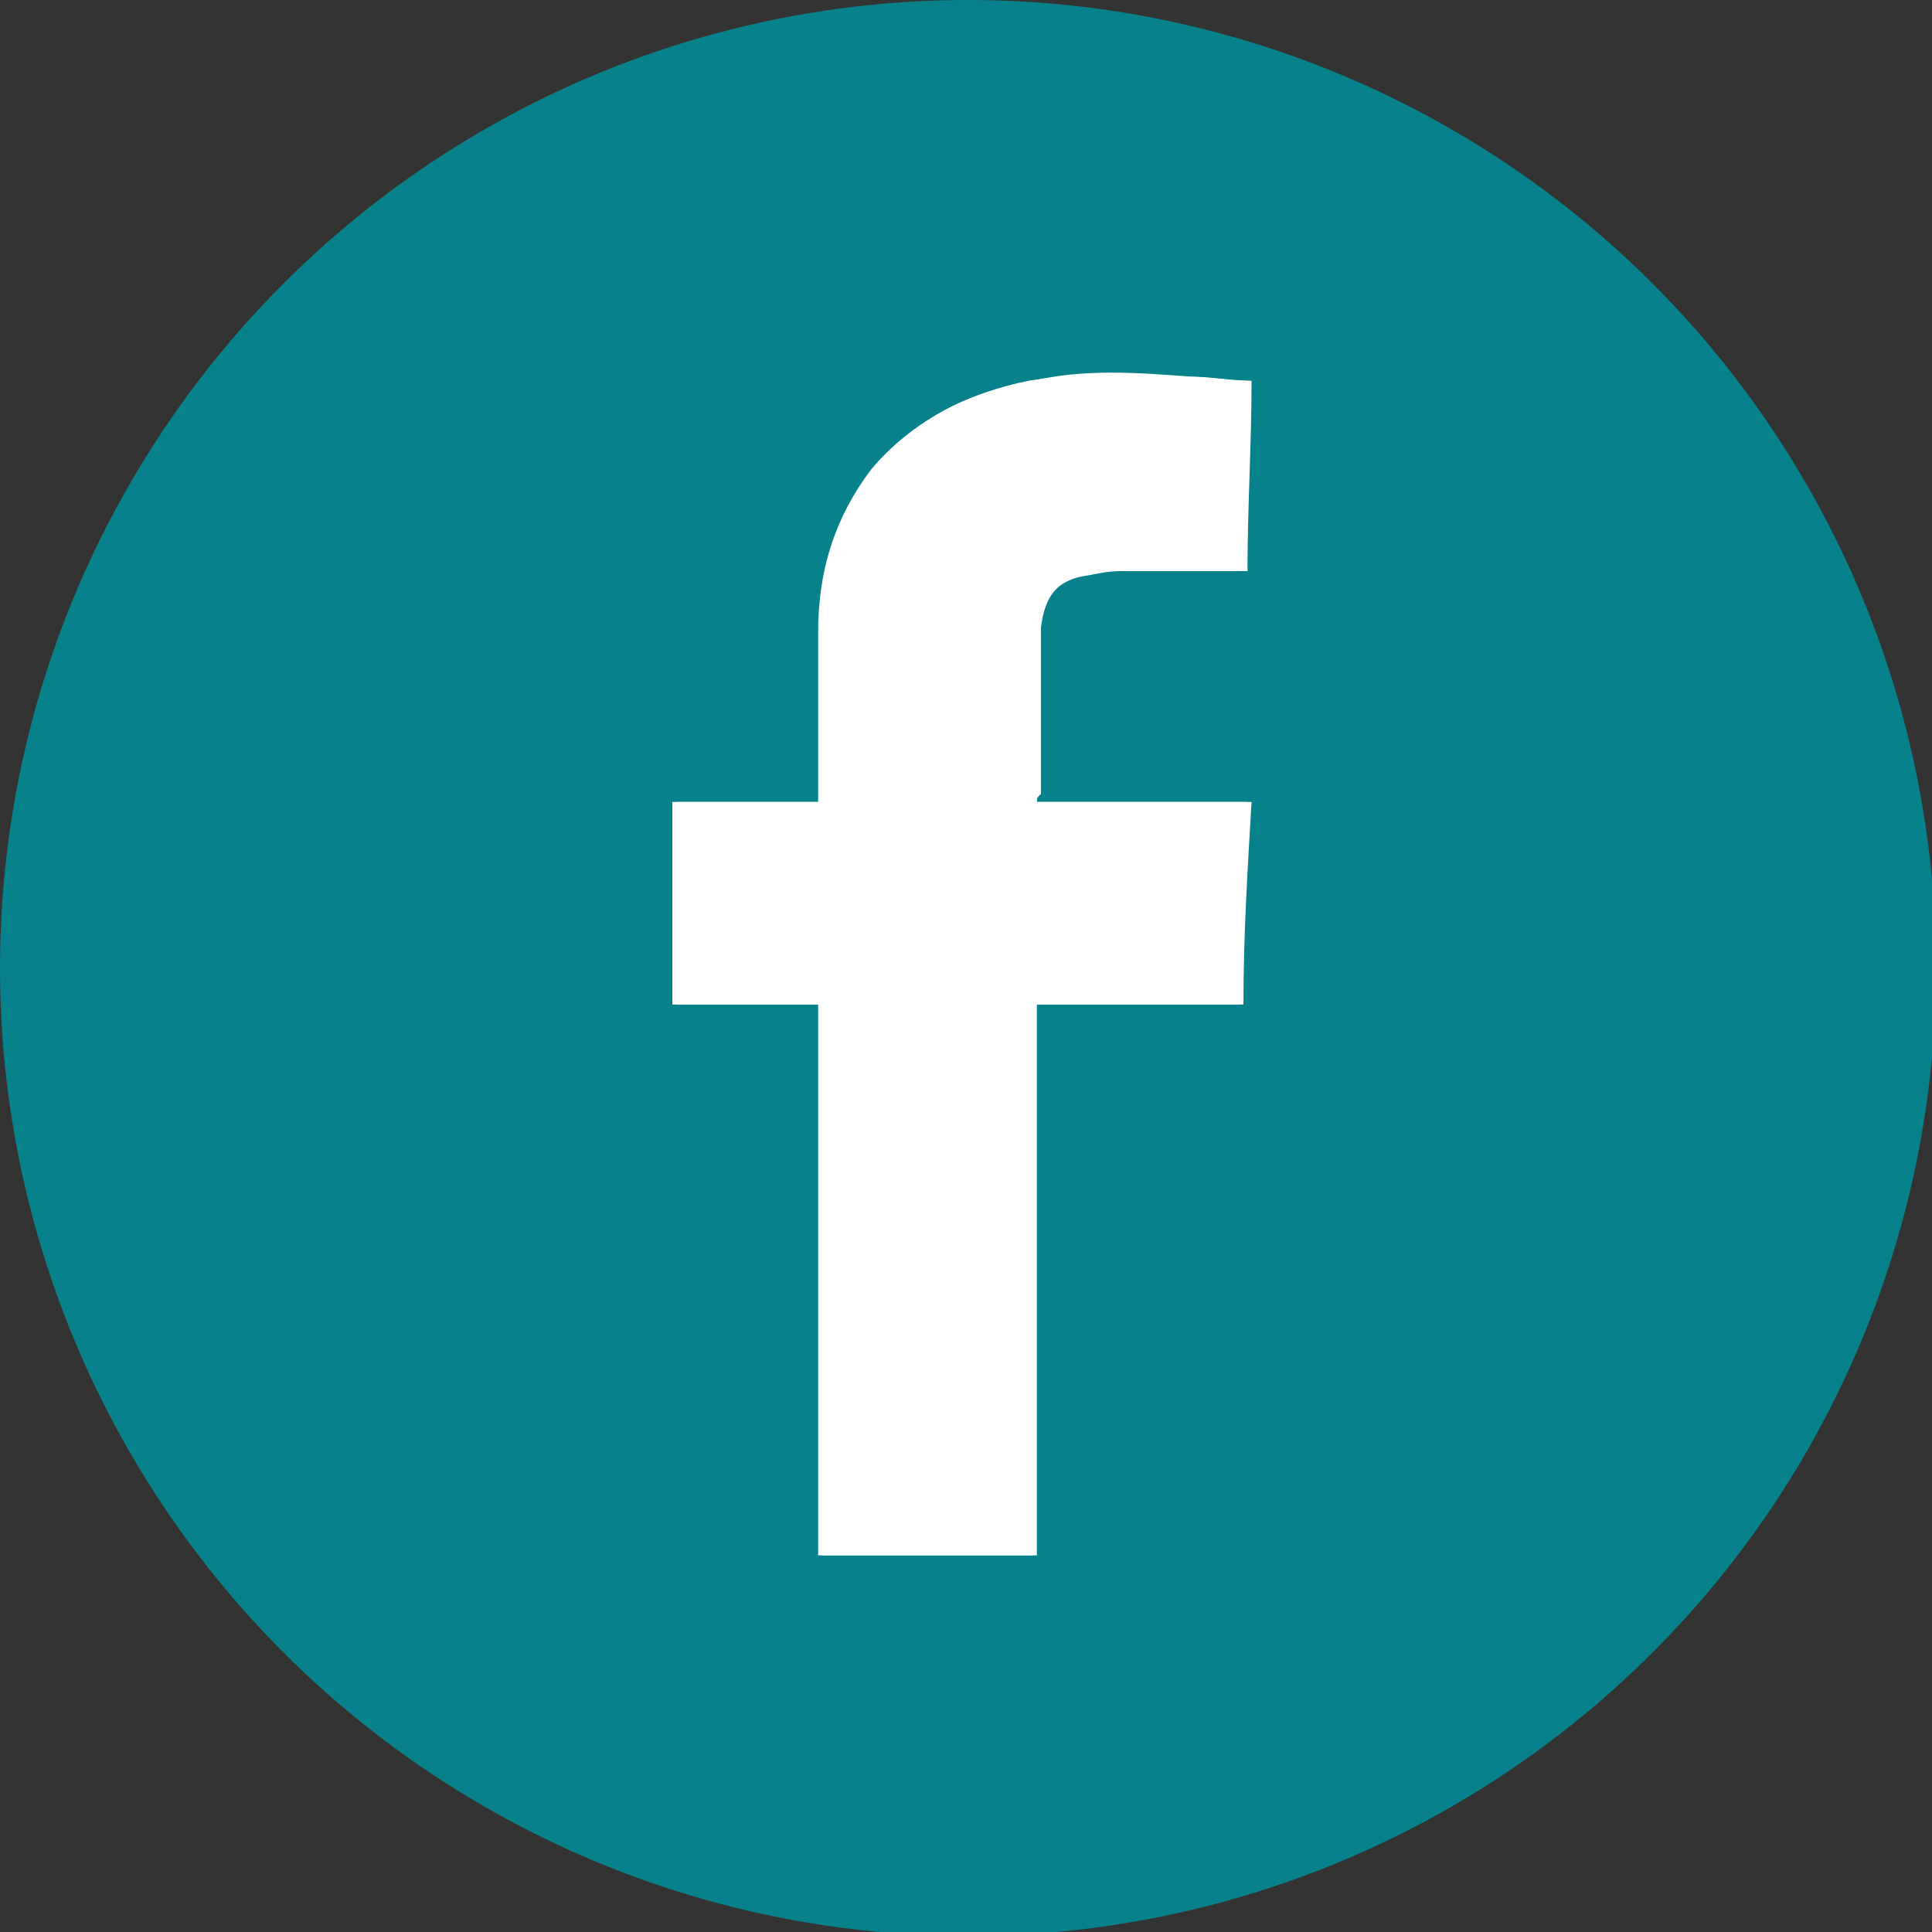
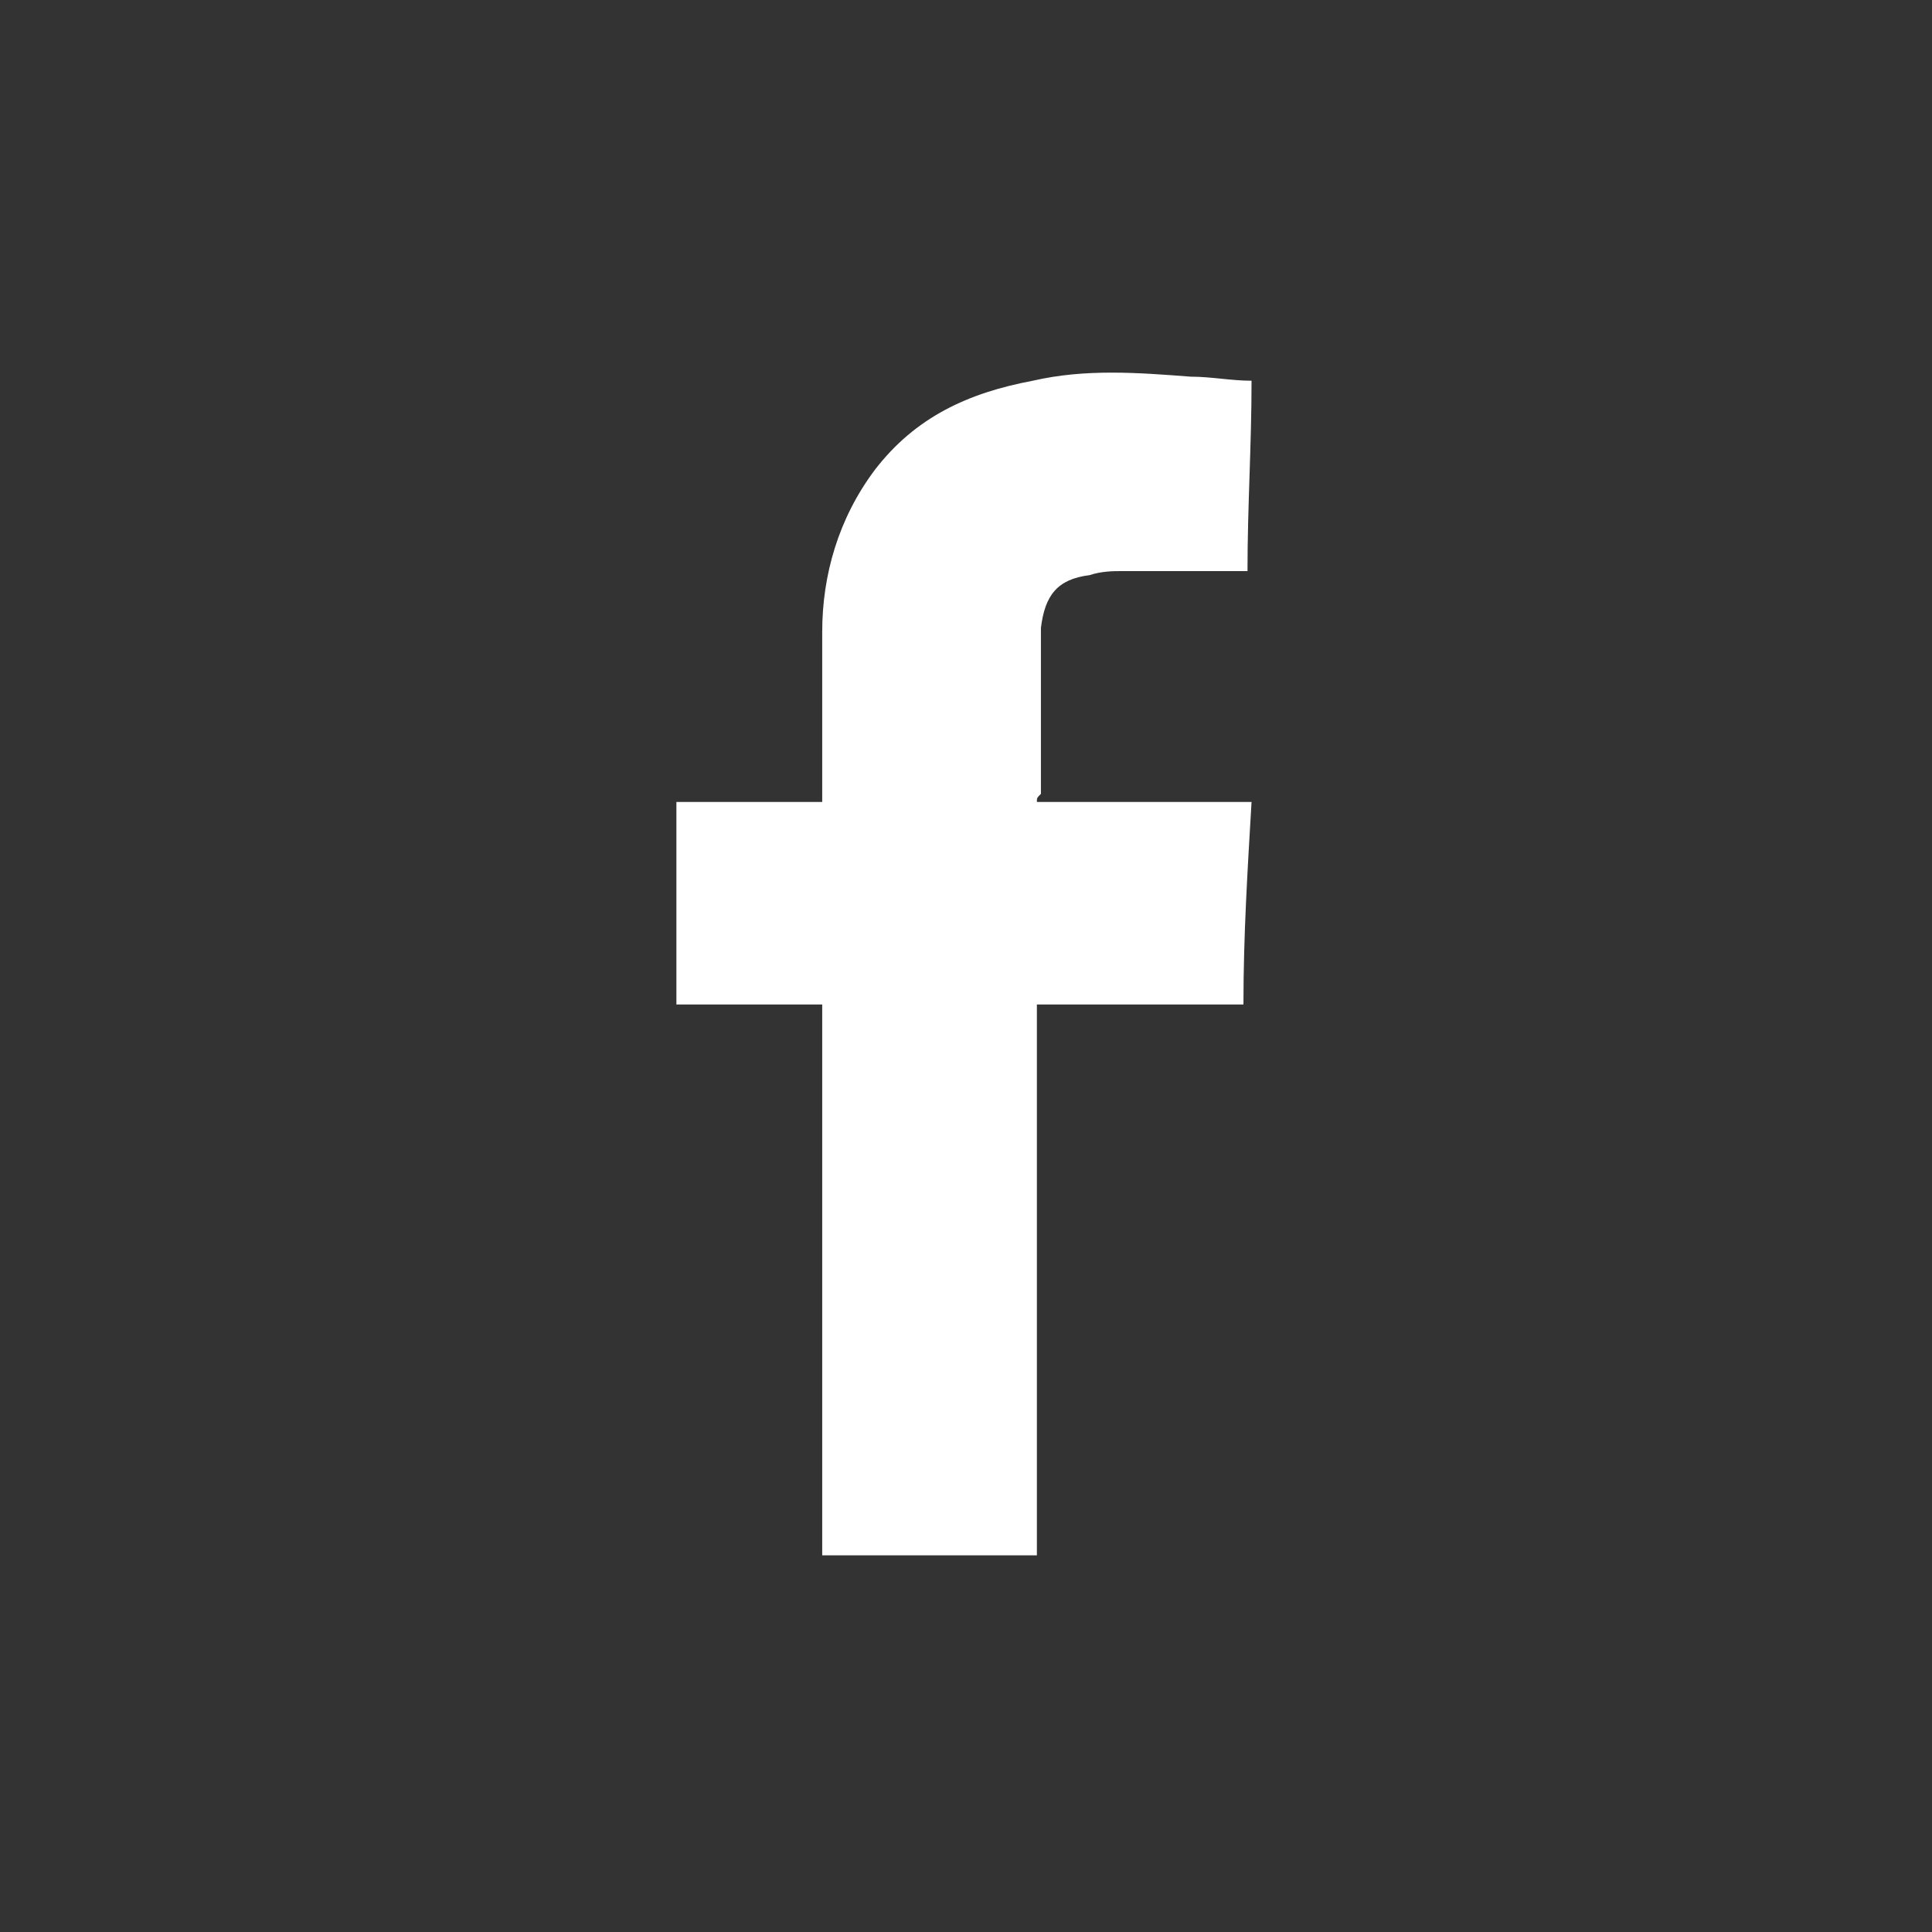
<svg xmlns="http://www.w3.org/2000/svg" version="1.1" id="Ebene_1" x="0px" y="0px" viewBox="0 0 47.7 47.7" style="enable-background:new 0 0 47.7 47.7;" xml:space="preserve">
  <rect x="0" y="0" width="47.7" height="47.7" fill="#333333" stroke="none" />
  <style type="text/css">
	.st0{fill:#07828C;}
	.st1{fill:#FFFFFF;}
</style>
  <g id="Ebene_1_1_">
-     <circle class="st0" cx="23.9" cy="23.9" r="23.9" />
-   </g>
+     </g>
  <g id="Facebook">
    <g>
-       <path class="st1" d="M25.6,19.8c0-0.1,0-0.1,0-0.2c0-1.2,0-2.4,0-3.5c0-0.2,0-0.4,0-0.6c0.1-0.8,0.5-1.2,1.2-1.3    c0.2,0,0.5-0.1,0.8-0.1c1,0,1.9,0,2.9,0c0.1,0,0.2,0,0.2,0c0-1.6,0.1-3.1,0.1-4.7c-0.5,0-1-0.1-1.5-0.1c-1.3-0.1-2.6-0.1-3.9,0.1    c-1.5,0.3-2.9,1-3.9,2.2c-0.9,1.2-1.3,2.5-1.3,4c0,1.3,0,2.6,0,3.9c0,0.1,0,0.2,0,0.3c-1.2,0-2.4,0-3.6,0c0,1.7,0,3.3,0,5    c1.2,0,2.4,0,3.6,0c0,4.6,0,9.1,0,13.6c1.8,0,3.5,0,5.3,0c0-4.5,0-9.1,0-13.6c1.7,0,3.4,0,5.1,0c0.1-1.7,0.2-3.3,0.2-5    C29.2,19.8,27.4,19.8,25.6,19.8z" />
      <path class="st1" d="M25.6,19.8c1.8,0,3.5,0,5.3,0c-0.1,1.7-0.2,3.3-0.2,5c-1.7,0-3.4,0-5.1,0c0,4.5,0,9.1,0,13.6    c-1.8,0-3.5,0-5.3,0c0-4.5,0-9,0-13.6c-1.2,0-2.4,0-3.6,0c0-1.7,0-3.3,0-5c1.2,0,2.4,0,3.6,0c0-0.1,0-0.2,0-0.3c0-1.3,0-2.6,0-3.9    c0-1.4,0.4-2.8,1.3-4c1-1.3,2.3-1.9,3.9-2.2c1.3-0.3,2.6-0.2,3.9-0.1c0.5,0,1,0.1,1.5,0.1c0,1.6-0.1,3.1-0.1,4.7    c-0.1,0-0.2,0-0.2,0c-1,0-1.9,0-2.9,0c-0.2,0-0.5,0-0.8,0.1c-0.8,0.1-1.1,0.5-1.2,1.3c0,0.2,0,0.4,0,0.6c0,1.2,0,2.4,0,3.5    C25.6,19.7,25.6,19.7,25.6,19.8z" />
    </g>
  </g>
</svg>